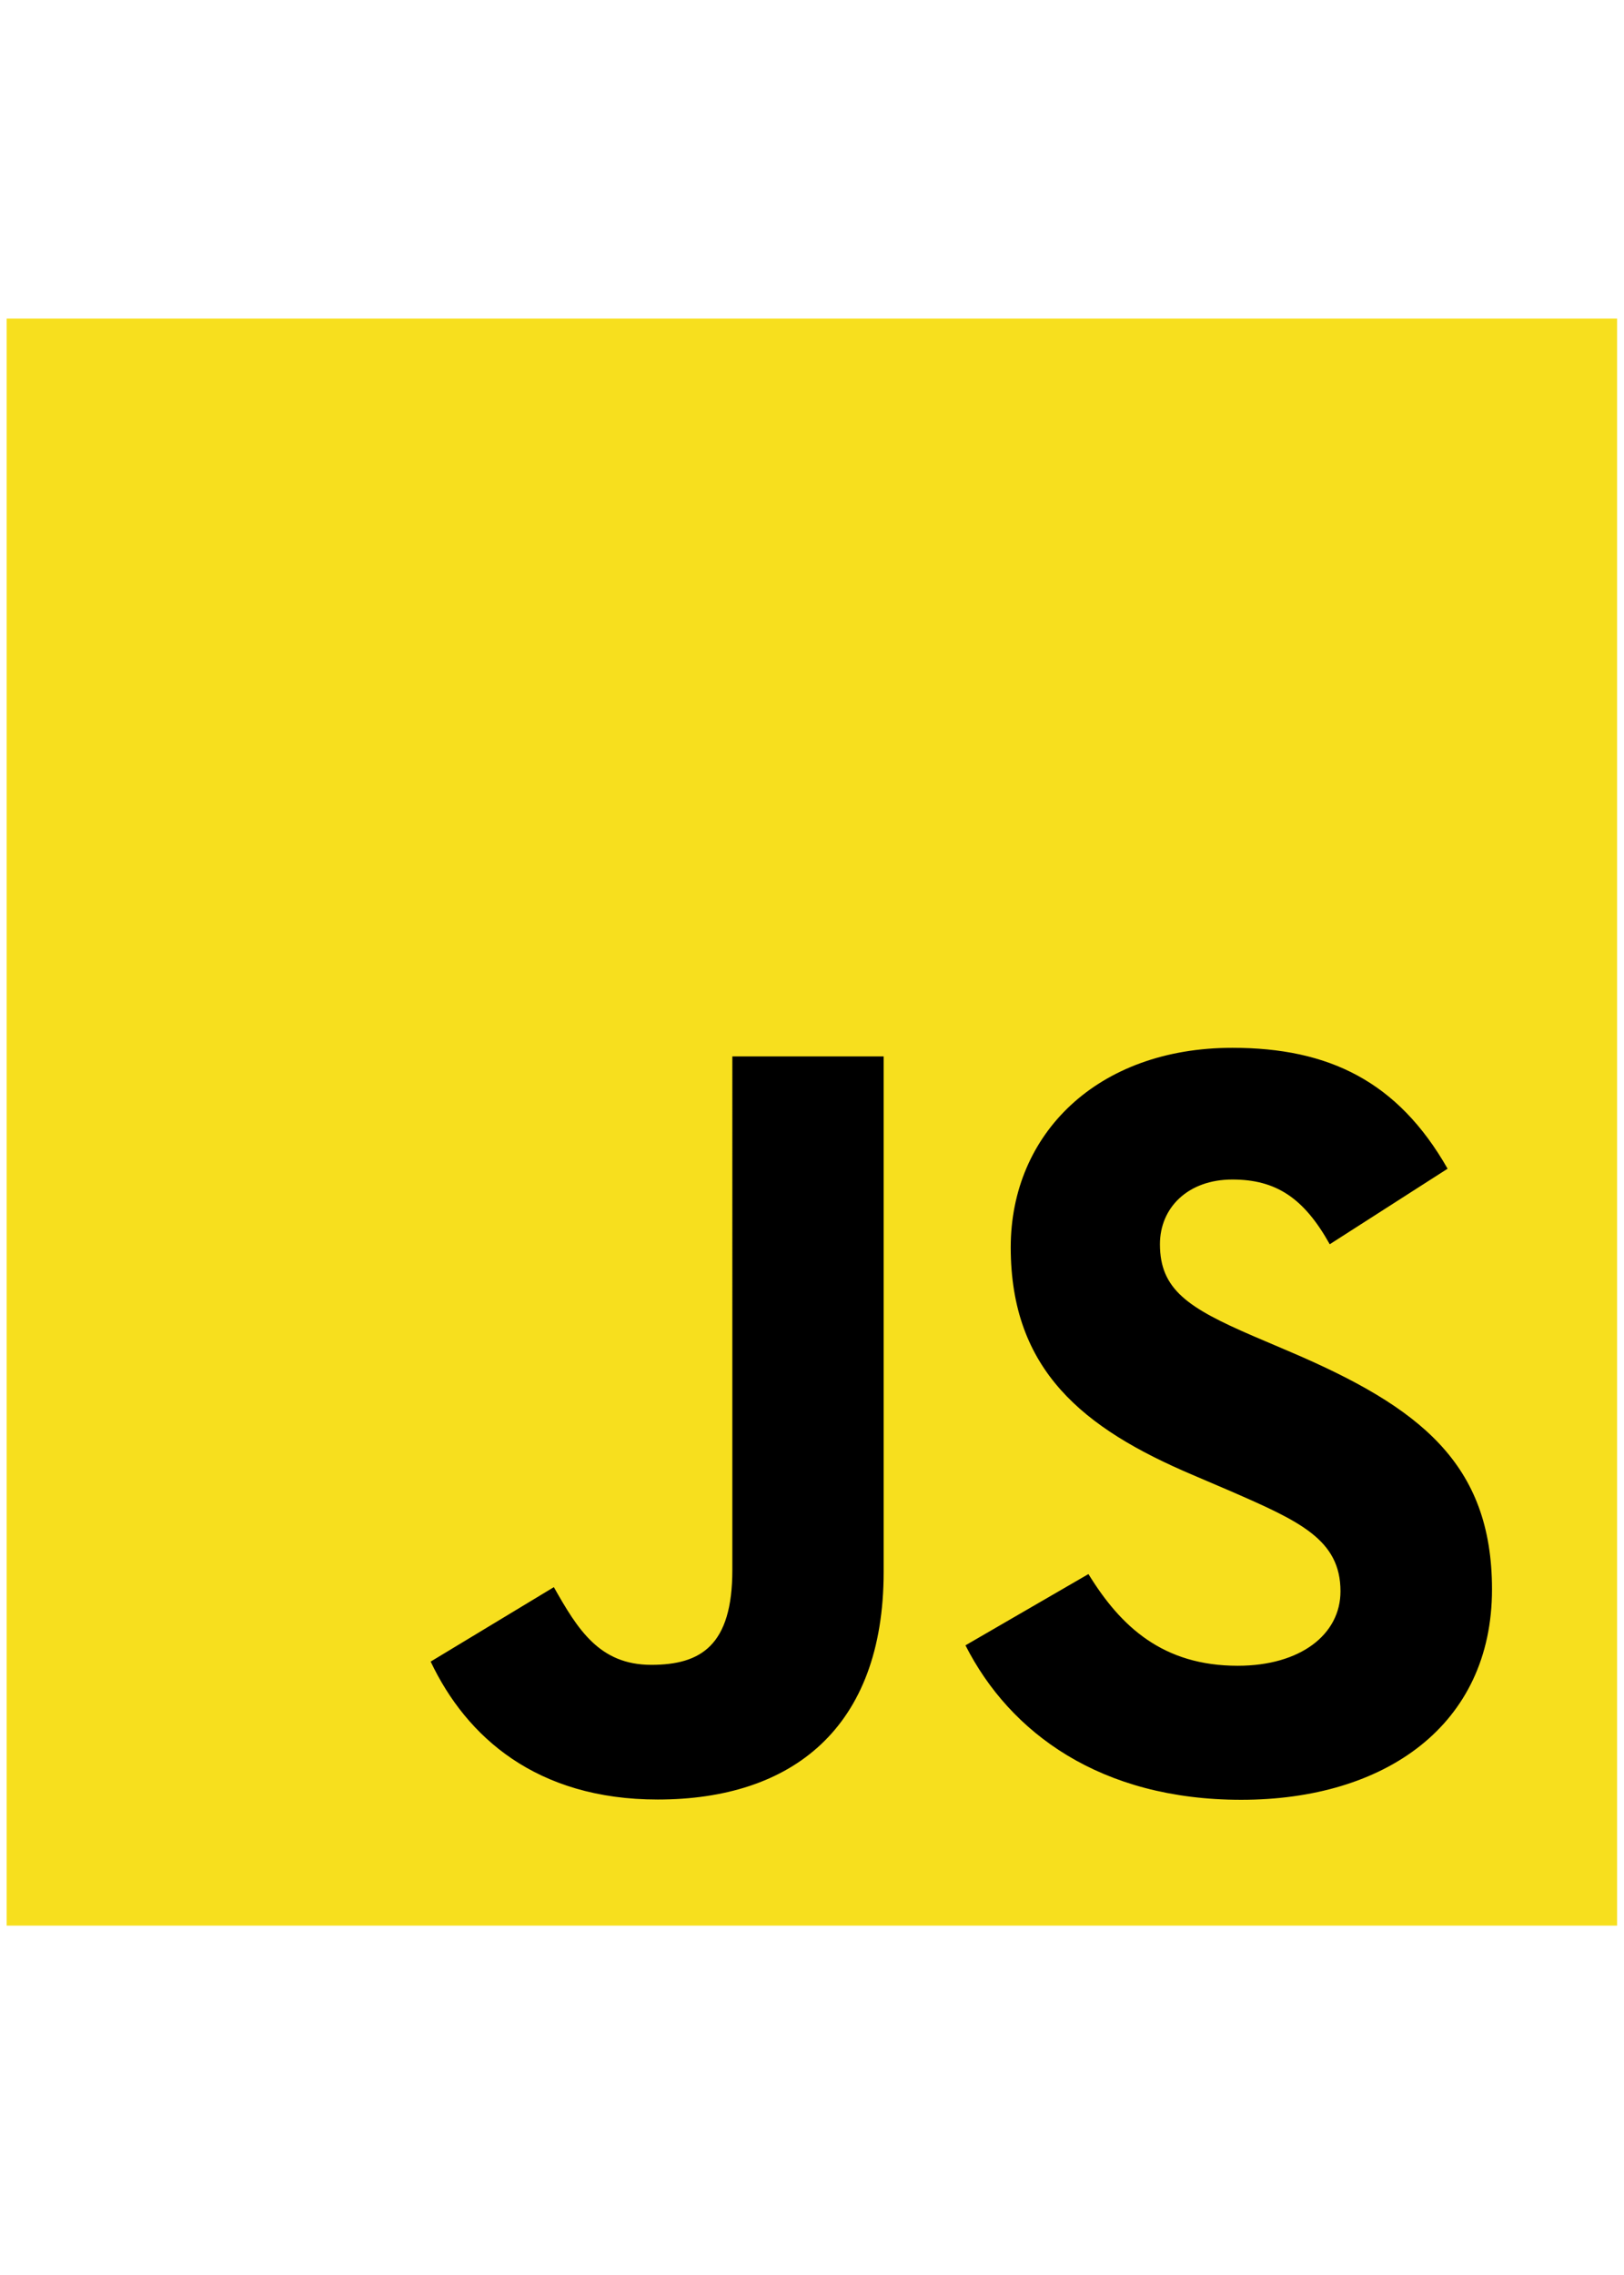
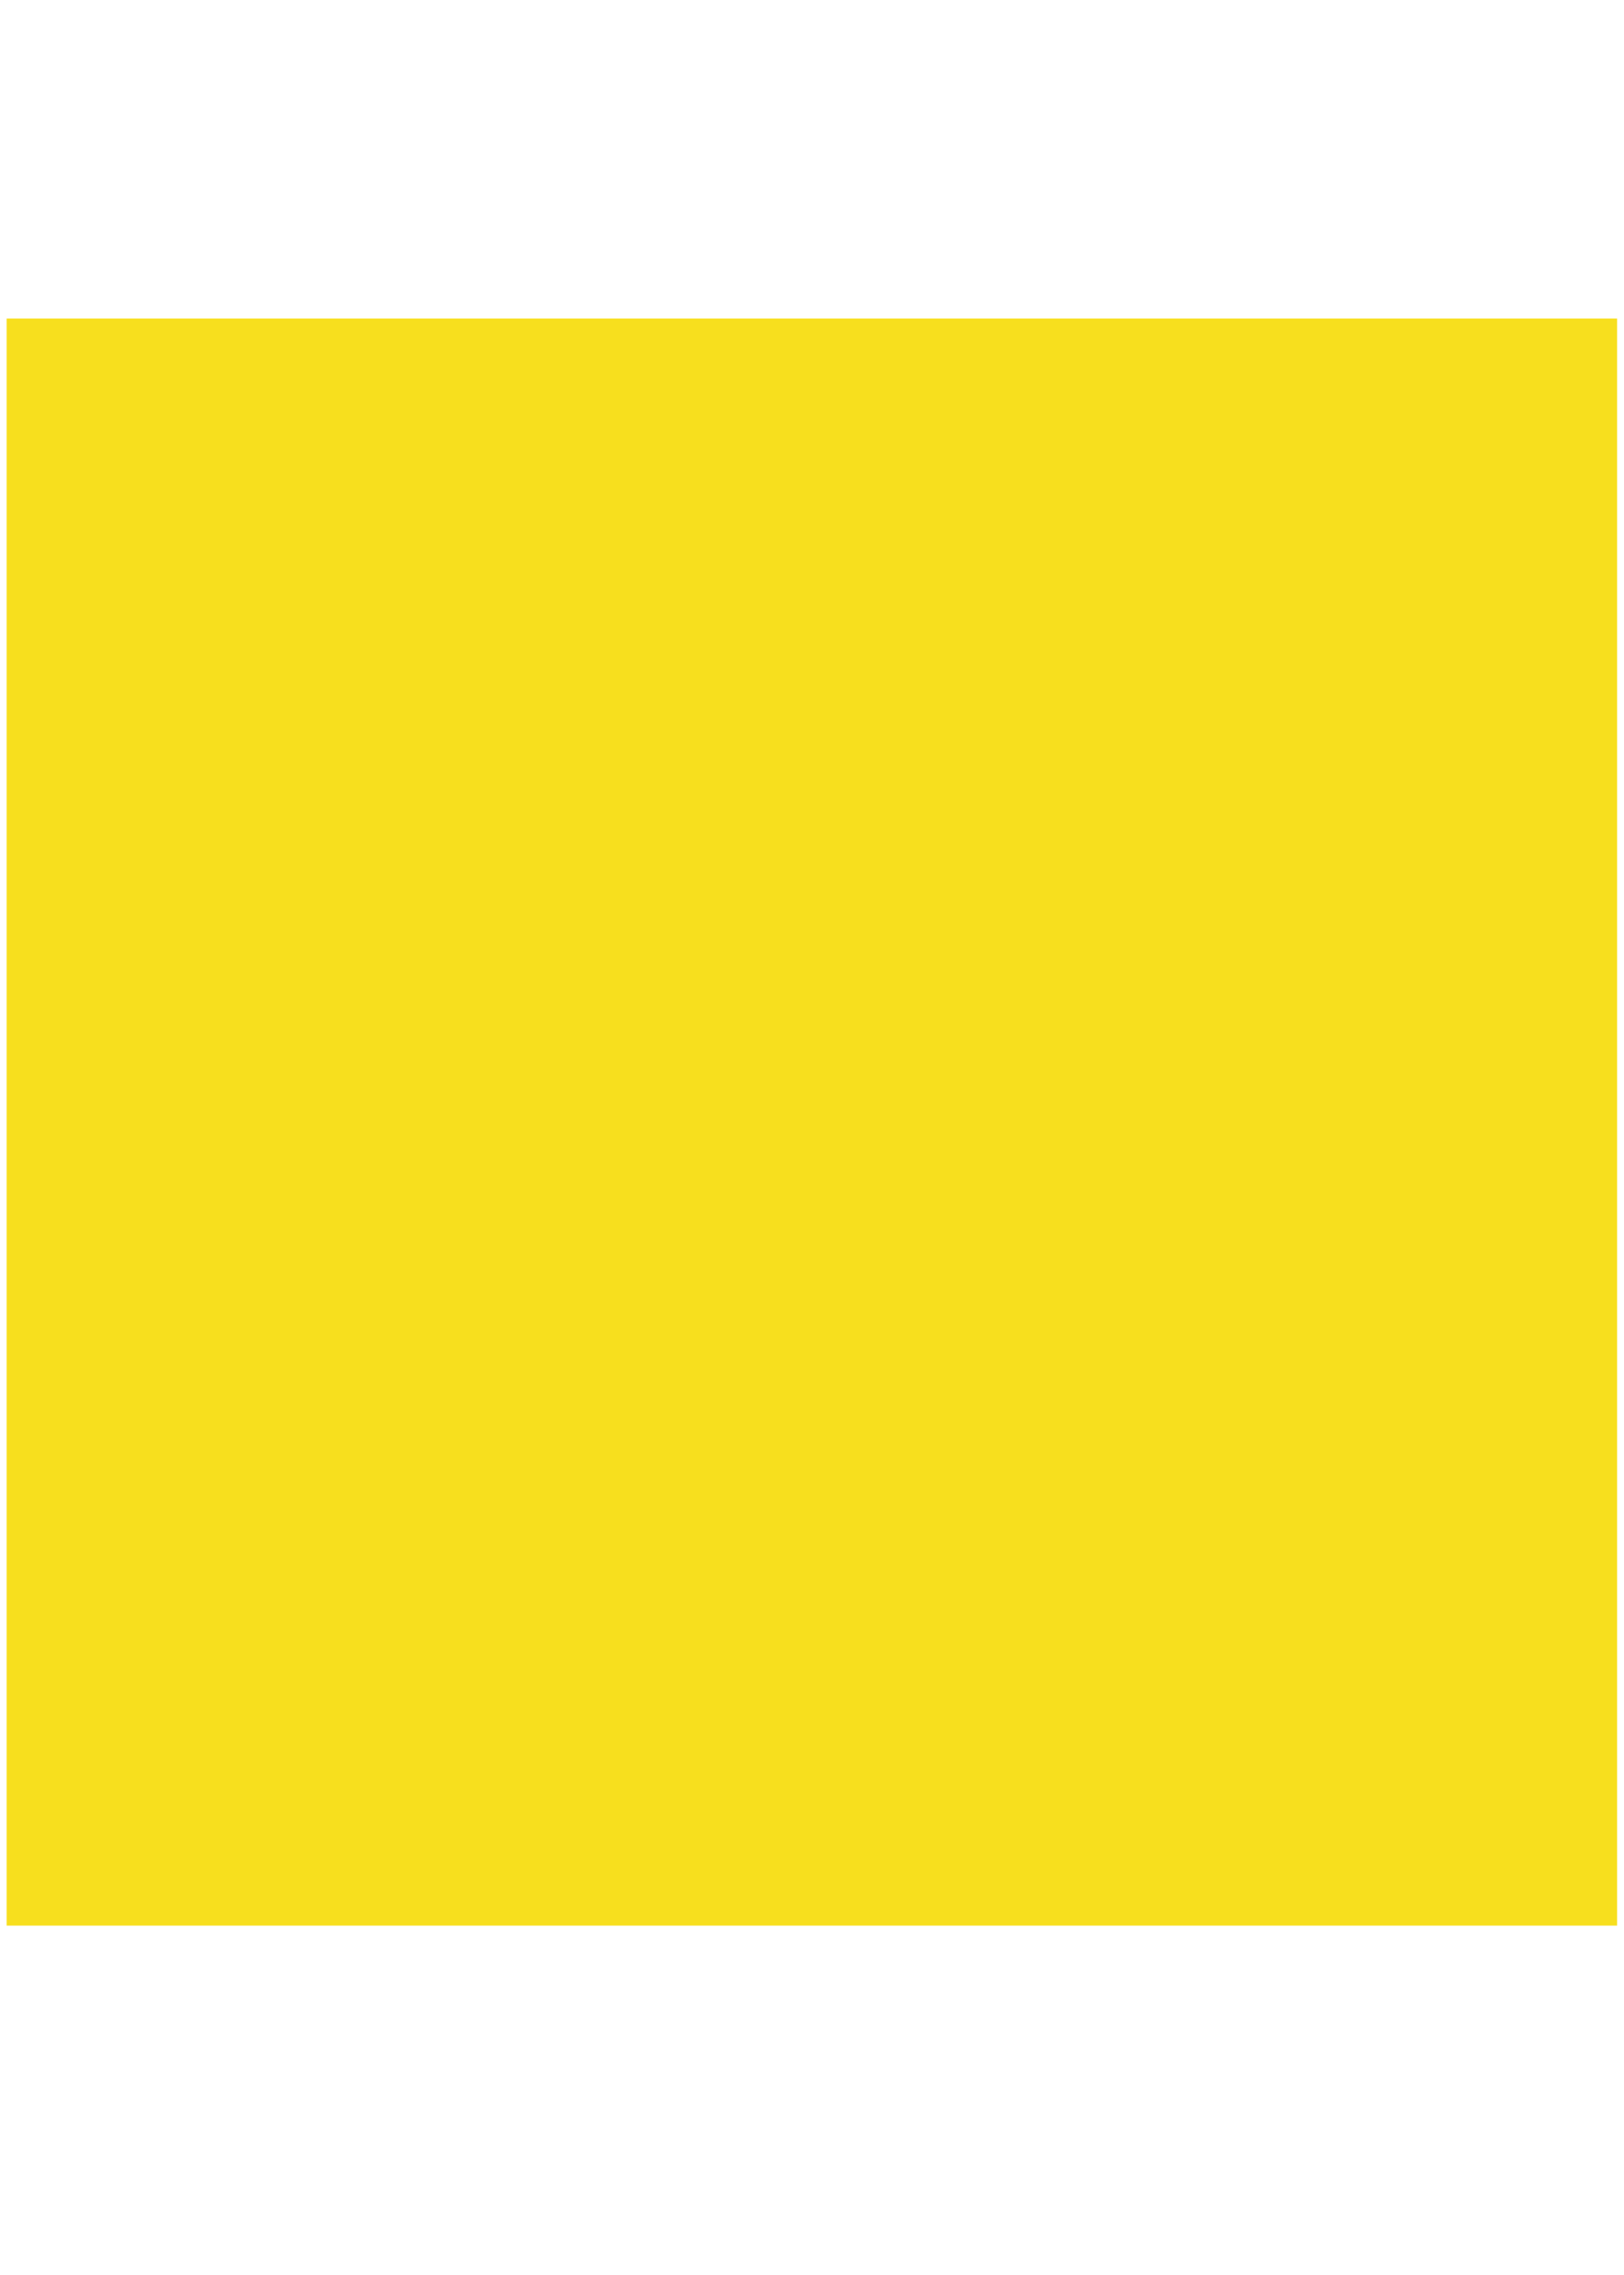
<svg xmlns="http://www.w3.org/2000/svg" width="200" height="280" viewBox="0 0 52.917 74.083">
  <path fill="#f7df1e" d="M.217 10.373h52.475v52.333H.217z" />
-   <path d="M35.466 51.258c1.057 1.721 2.433 2.986 4.865 2.986 2.043 0 3.348-1.018 3.348-2.425 0-1.687-1.34-2.284-3.59-3.265l-1.232-.527c-3.559-1.512-5.923-3.406-5.923-7.41 0-3.688 2.818-6.496 7.222-6.496 3.135 0 5.389 1.088 7.013 3.937l-3.84 2.46c-.845-1.513-1.757-2.108-3.173-2.108-1.444 0-2.36.914-2.36 2.107 0 1.476.916 2.073 3.032 2.987l1.233.526c4.19 1.792 6.555 3.619 6.555 7.726 0 4.427-3.487 6.853-8.171 6.853-4.58 0-7.538-2.177-8.986-5.03zm-17.419.426c.775 1.37 1.48 2.53 3.174 2.53 1.62 0 2.642-.633 2.642-3.09V34.401h4.93V51.19c0 5.092-2.993 7.41-7.362 7.41-3.948 0-6.235-2.038-7.398-4.492z" />
</svg>